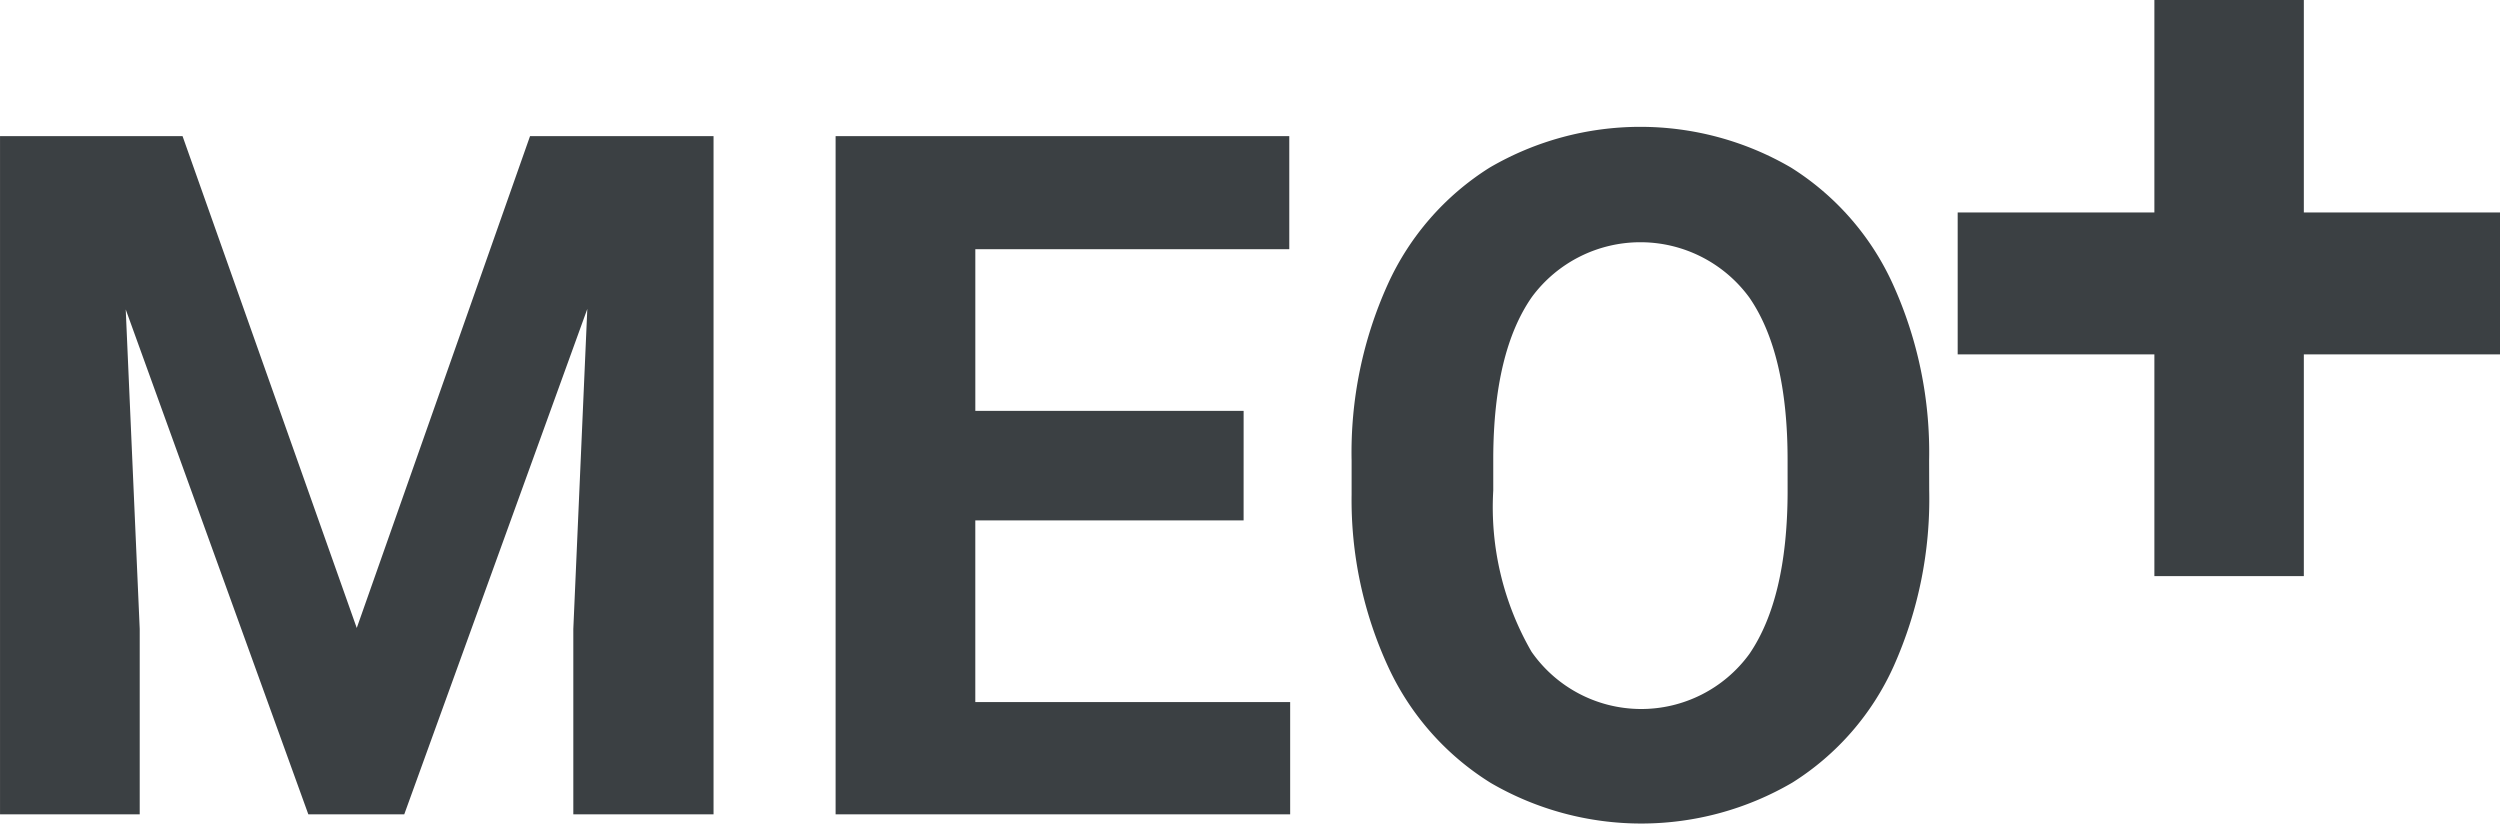
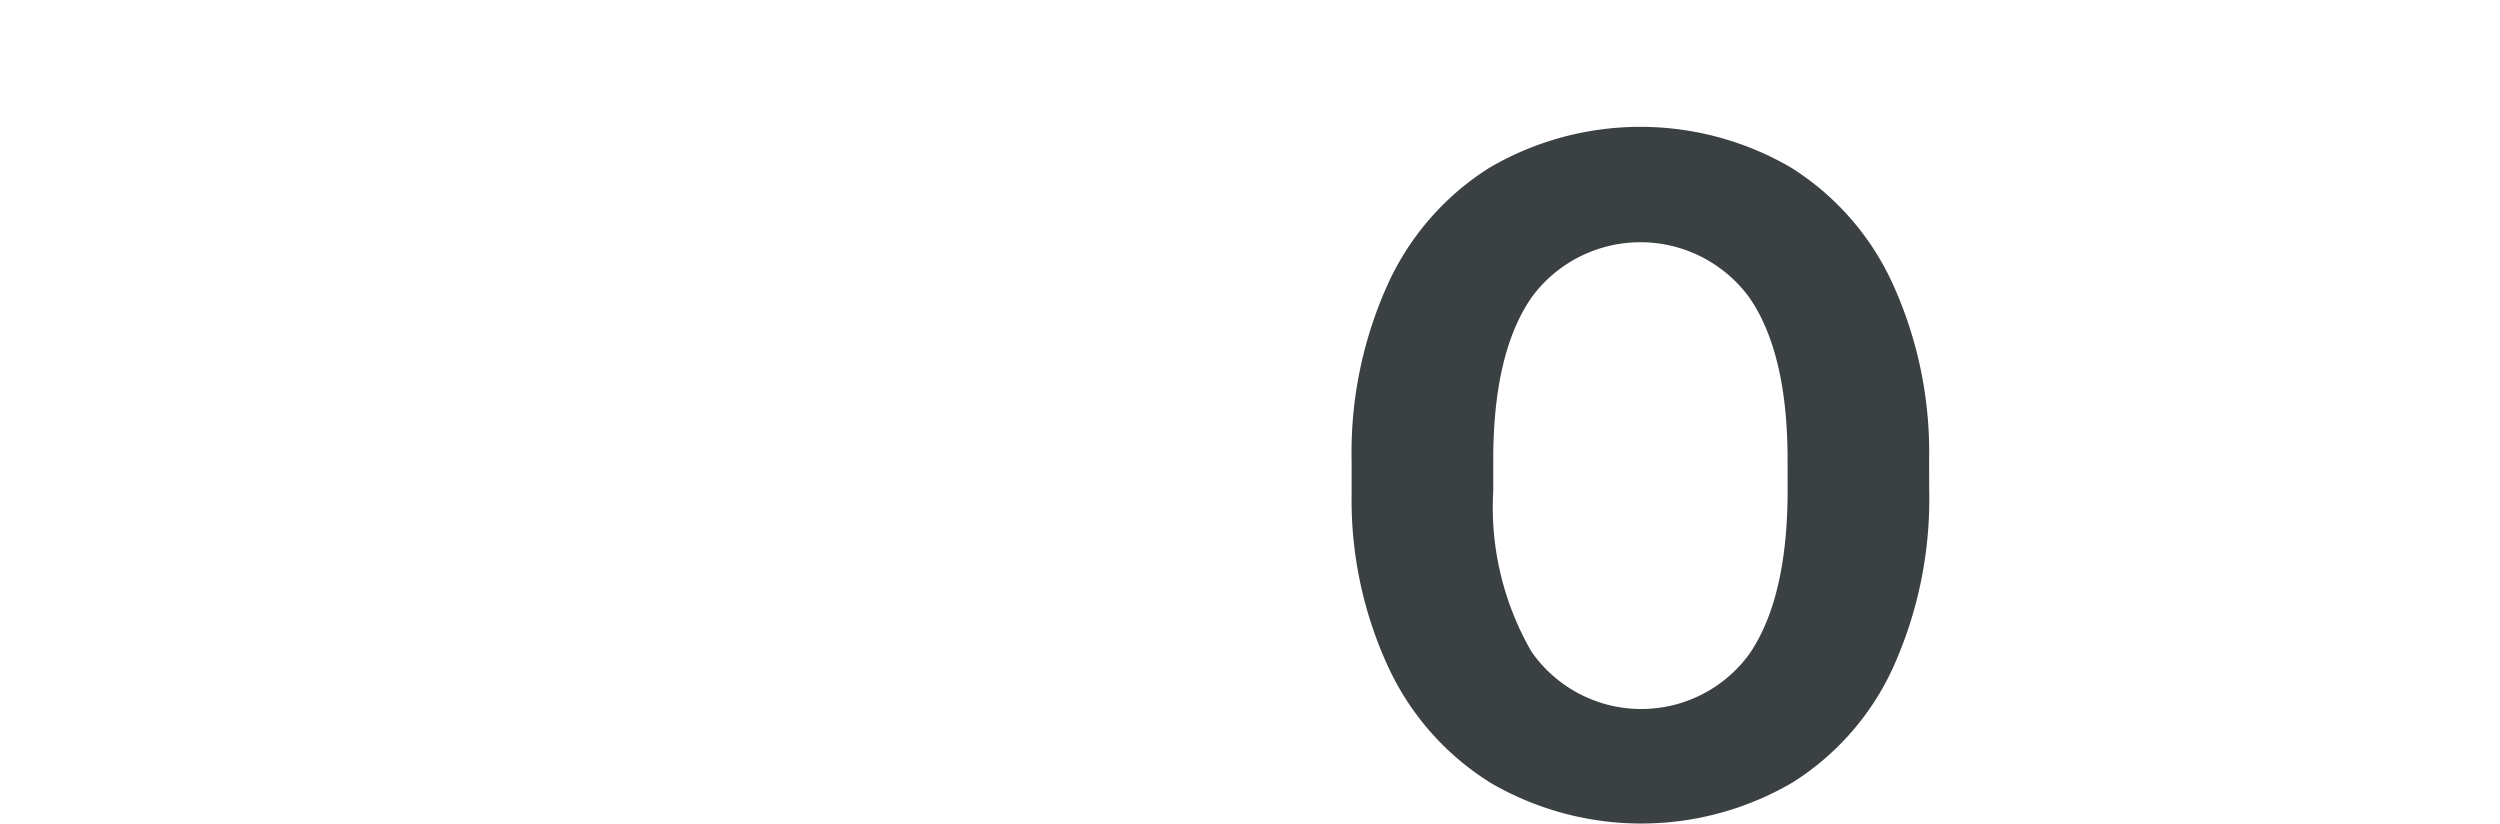
<svg xmlns="http://www.w3.org/2000/svg" id="header_img_logo" width="112.747" height="37.145" viewBox="0 0 112.747 37.145">
  <g id="グループ_42" data-name="グループ 42" transform="translate(0 5.72)">
-     <path id="パス_63" data-name="パス 63" d="M495.137,30.743l7.856,22.181,7.815-22.181h8.276V61.327h-6.324v-8.36l.631-14.432-8.255,22.792h-4.327l-8.235-22.769.631,14.409v8.36h-6.3V30.743Z" transform="translate(-486.904 -30.323)" fill="#3b4043" />
-     <path id="パス_64" data-name="パス 64" d="M527.289,48.073h-12.1v8.192h14.2v5.062h-20.5V30.743h20.46v5.1H515.19v7.289h12.1Z" transform="translate(-471.204 -30.323)" fill="#3b4043" />
    <path id="パス_65" data-name="パス 65" d="M548.512,46.9a18.454,18.454,0,0,1-1.6,7.918,12.021,12.021,0,0,1-4.568,5.252,13.5,13.5,0,0,1-13.6.021,12.145,12.145,0,0,1-4.622-5.22,17.935,17.935,0,0,1-1.659-7.8V45.559a18.371,18.371,0,0,1,1.627-7.95,12.131,12.131,0,0,1,4.6-5.273,13.482,13.482,0,0,1,13.59,0,12.121,12.121,0,0,1,4.6,5.273,18.321,18.321,0,0,1,1.628,7.93Zm-6.387-1.387q0-4.811-1.721-7.311a6.085,6.085,0,0,0-9.81-.031q-1.723,2.468-1.743,7.236V46.9a13.024,13.024,0,0,0,1.723,7.266,6.031,6.031,0,0,0,9.831.1q1.7-2.492,1.721-7.258Z" transform="translate(-461.507 -30.498)" fill="#3b4043" />
  </g>
  <g id="グループ_43" data-name="グループ 43" transform="translate(88.289)">
-     <path id="パス_66" data-name="パス 66" d="M554.02,36.743h8.847v6.4H554.02v10h-6.74v-10h-8.871v-6.4h8.871V27.161h6.74Z" transform="translate(-538.409 -27.161)" fill="#3b4043" />
-   </g>
+     </g>
</svg>